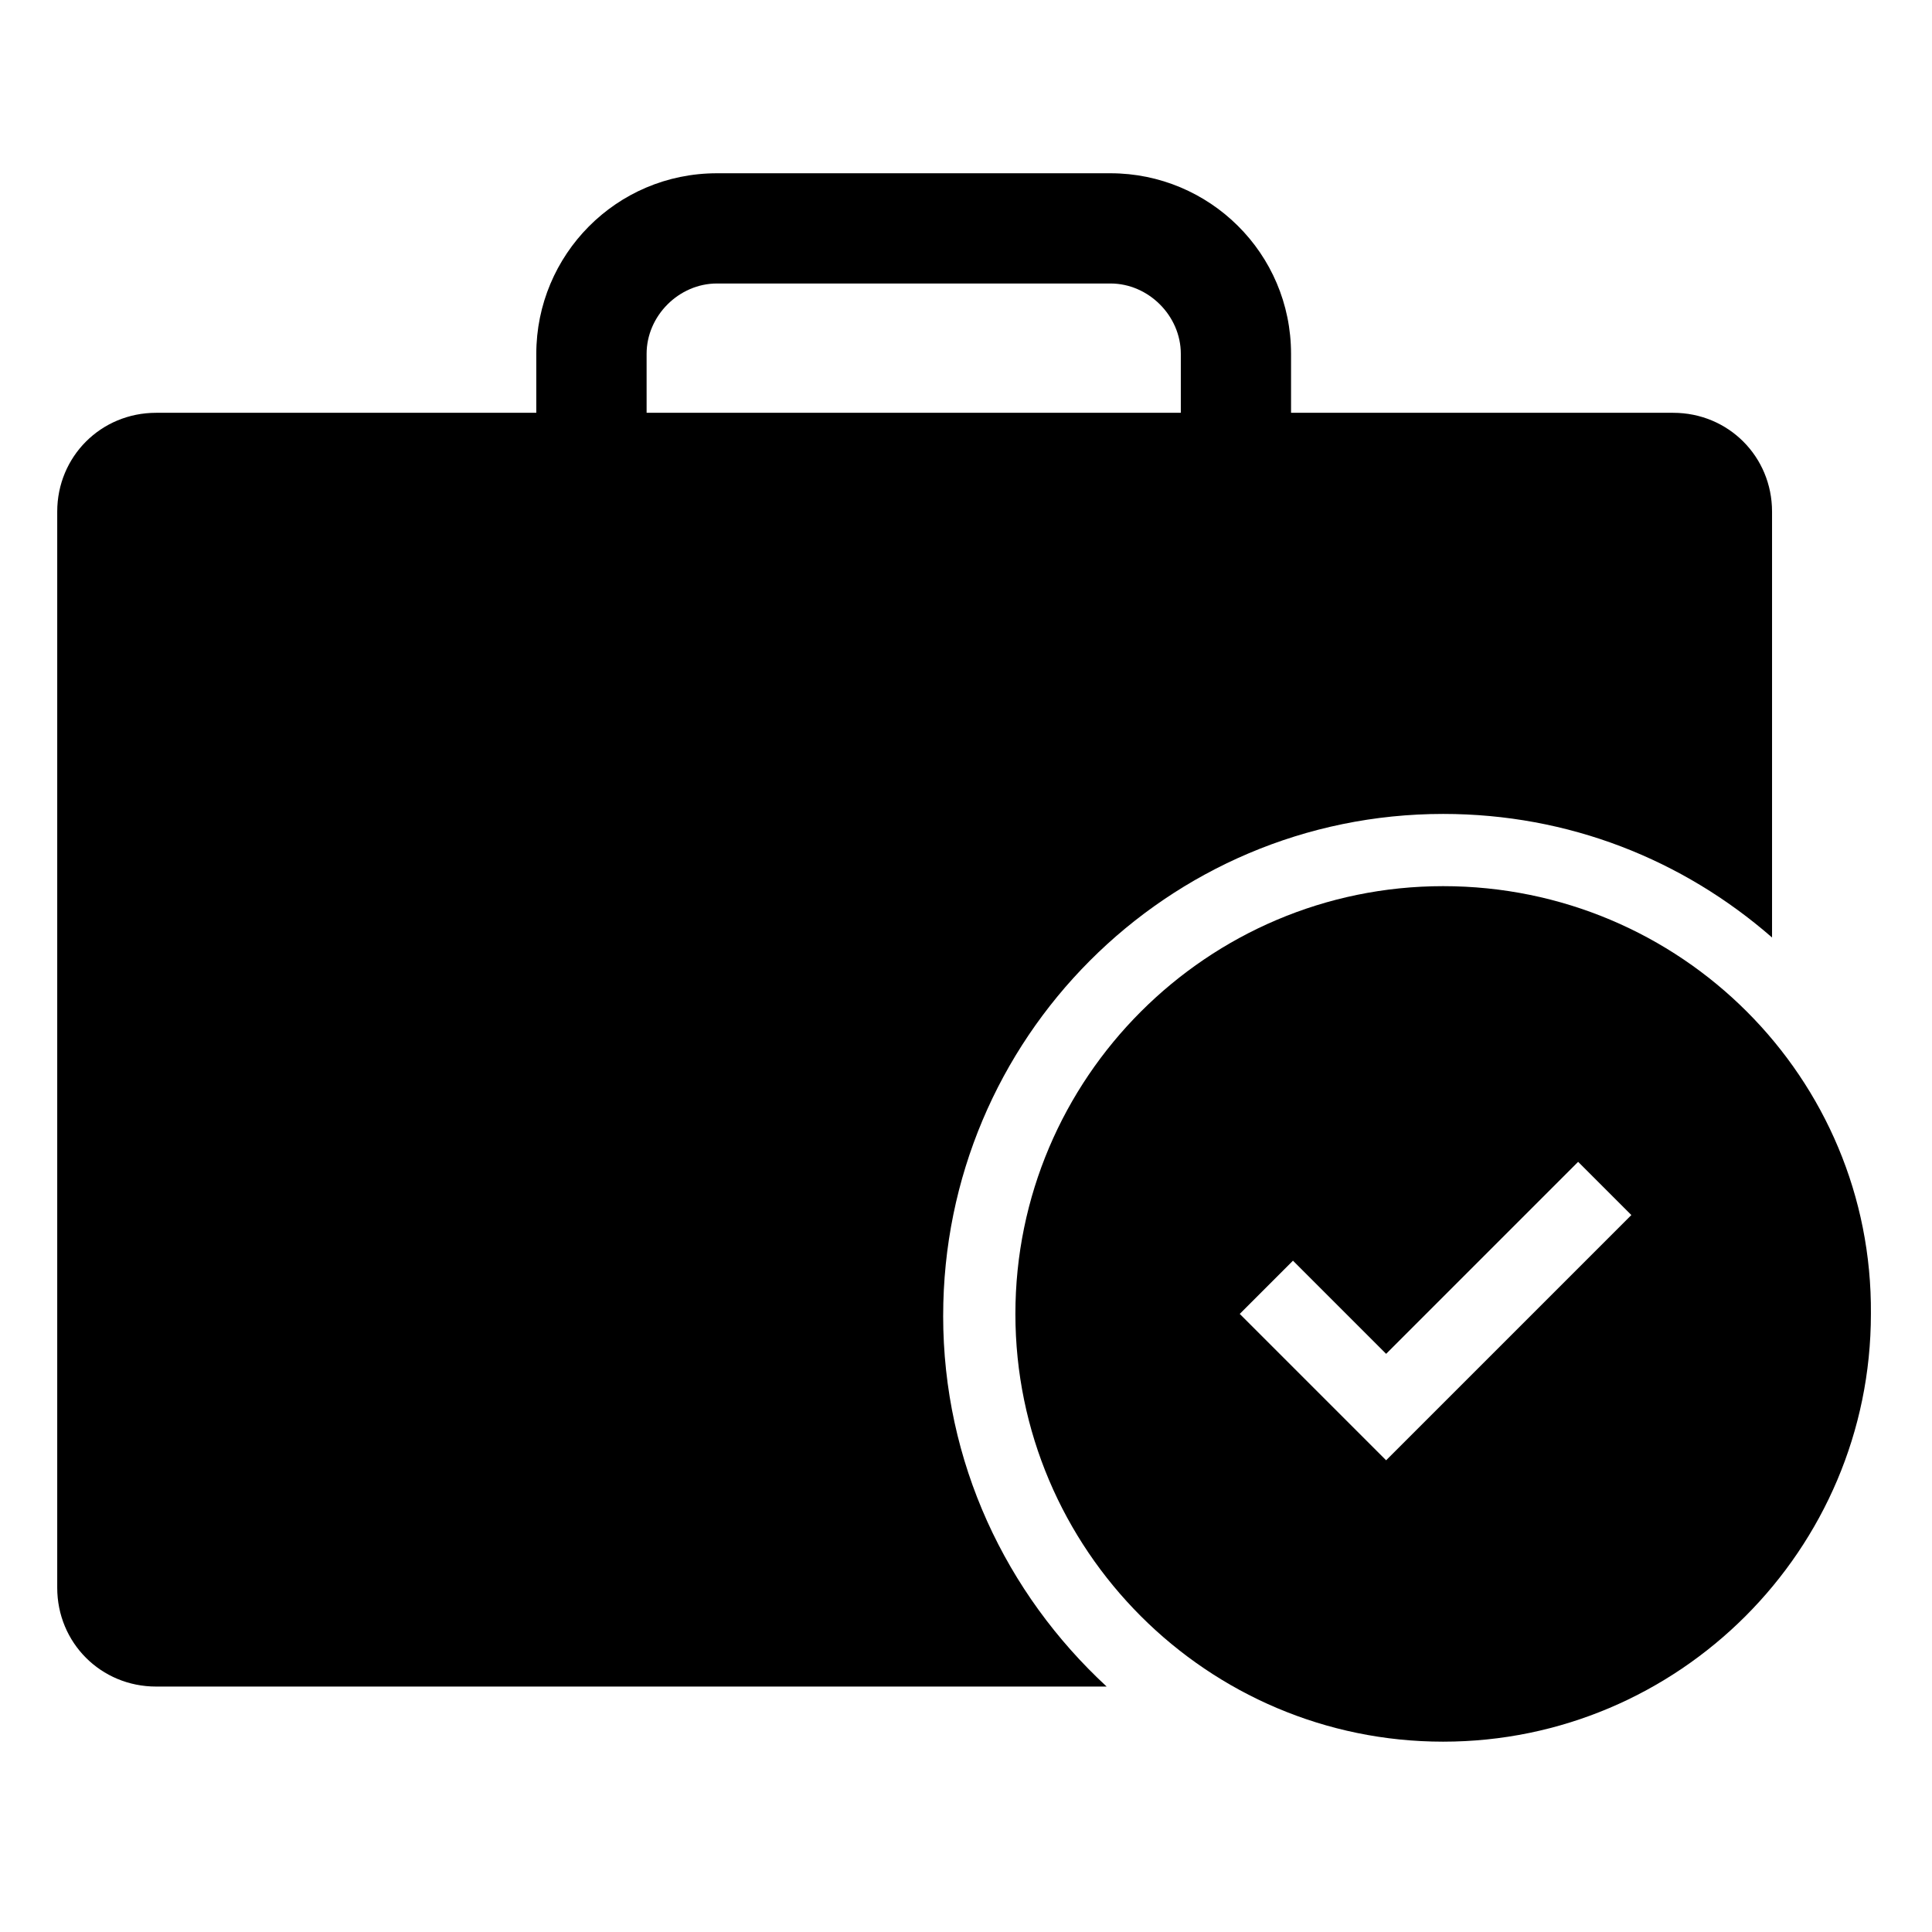
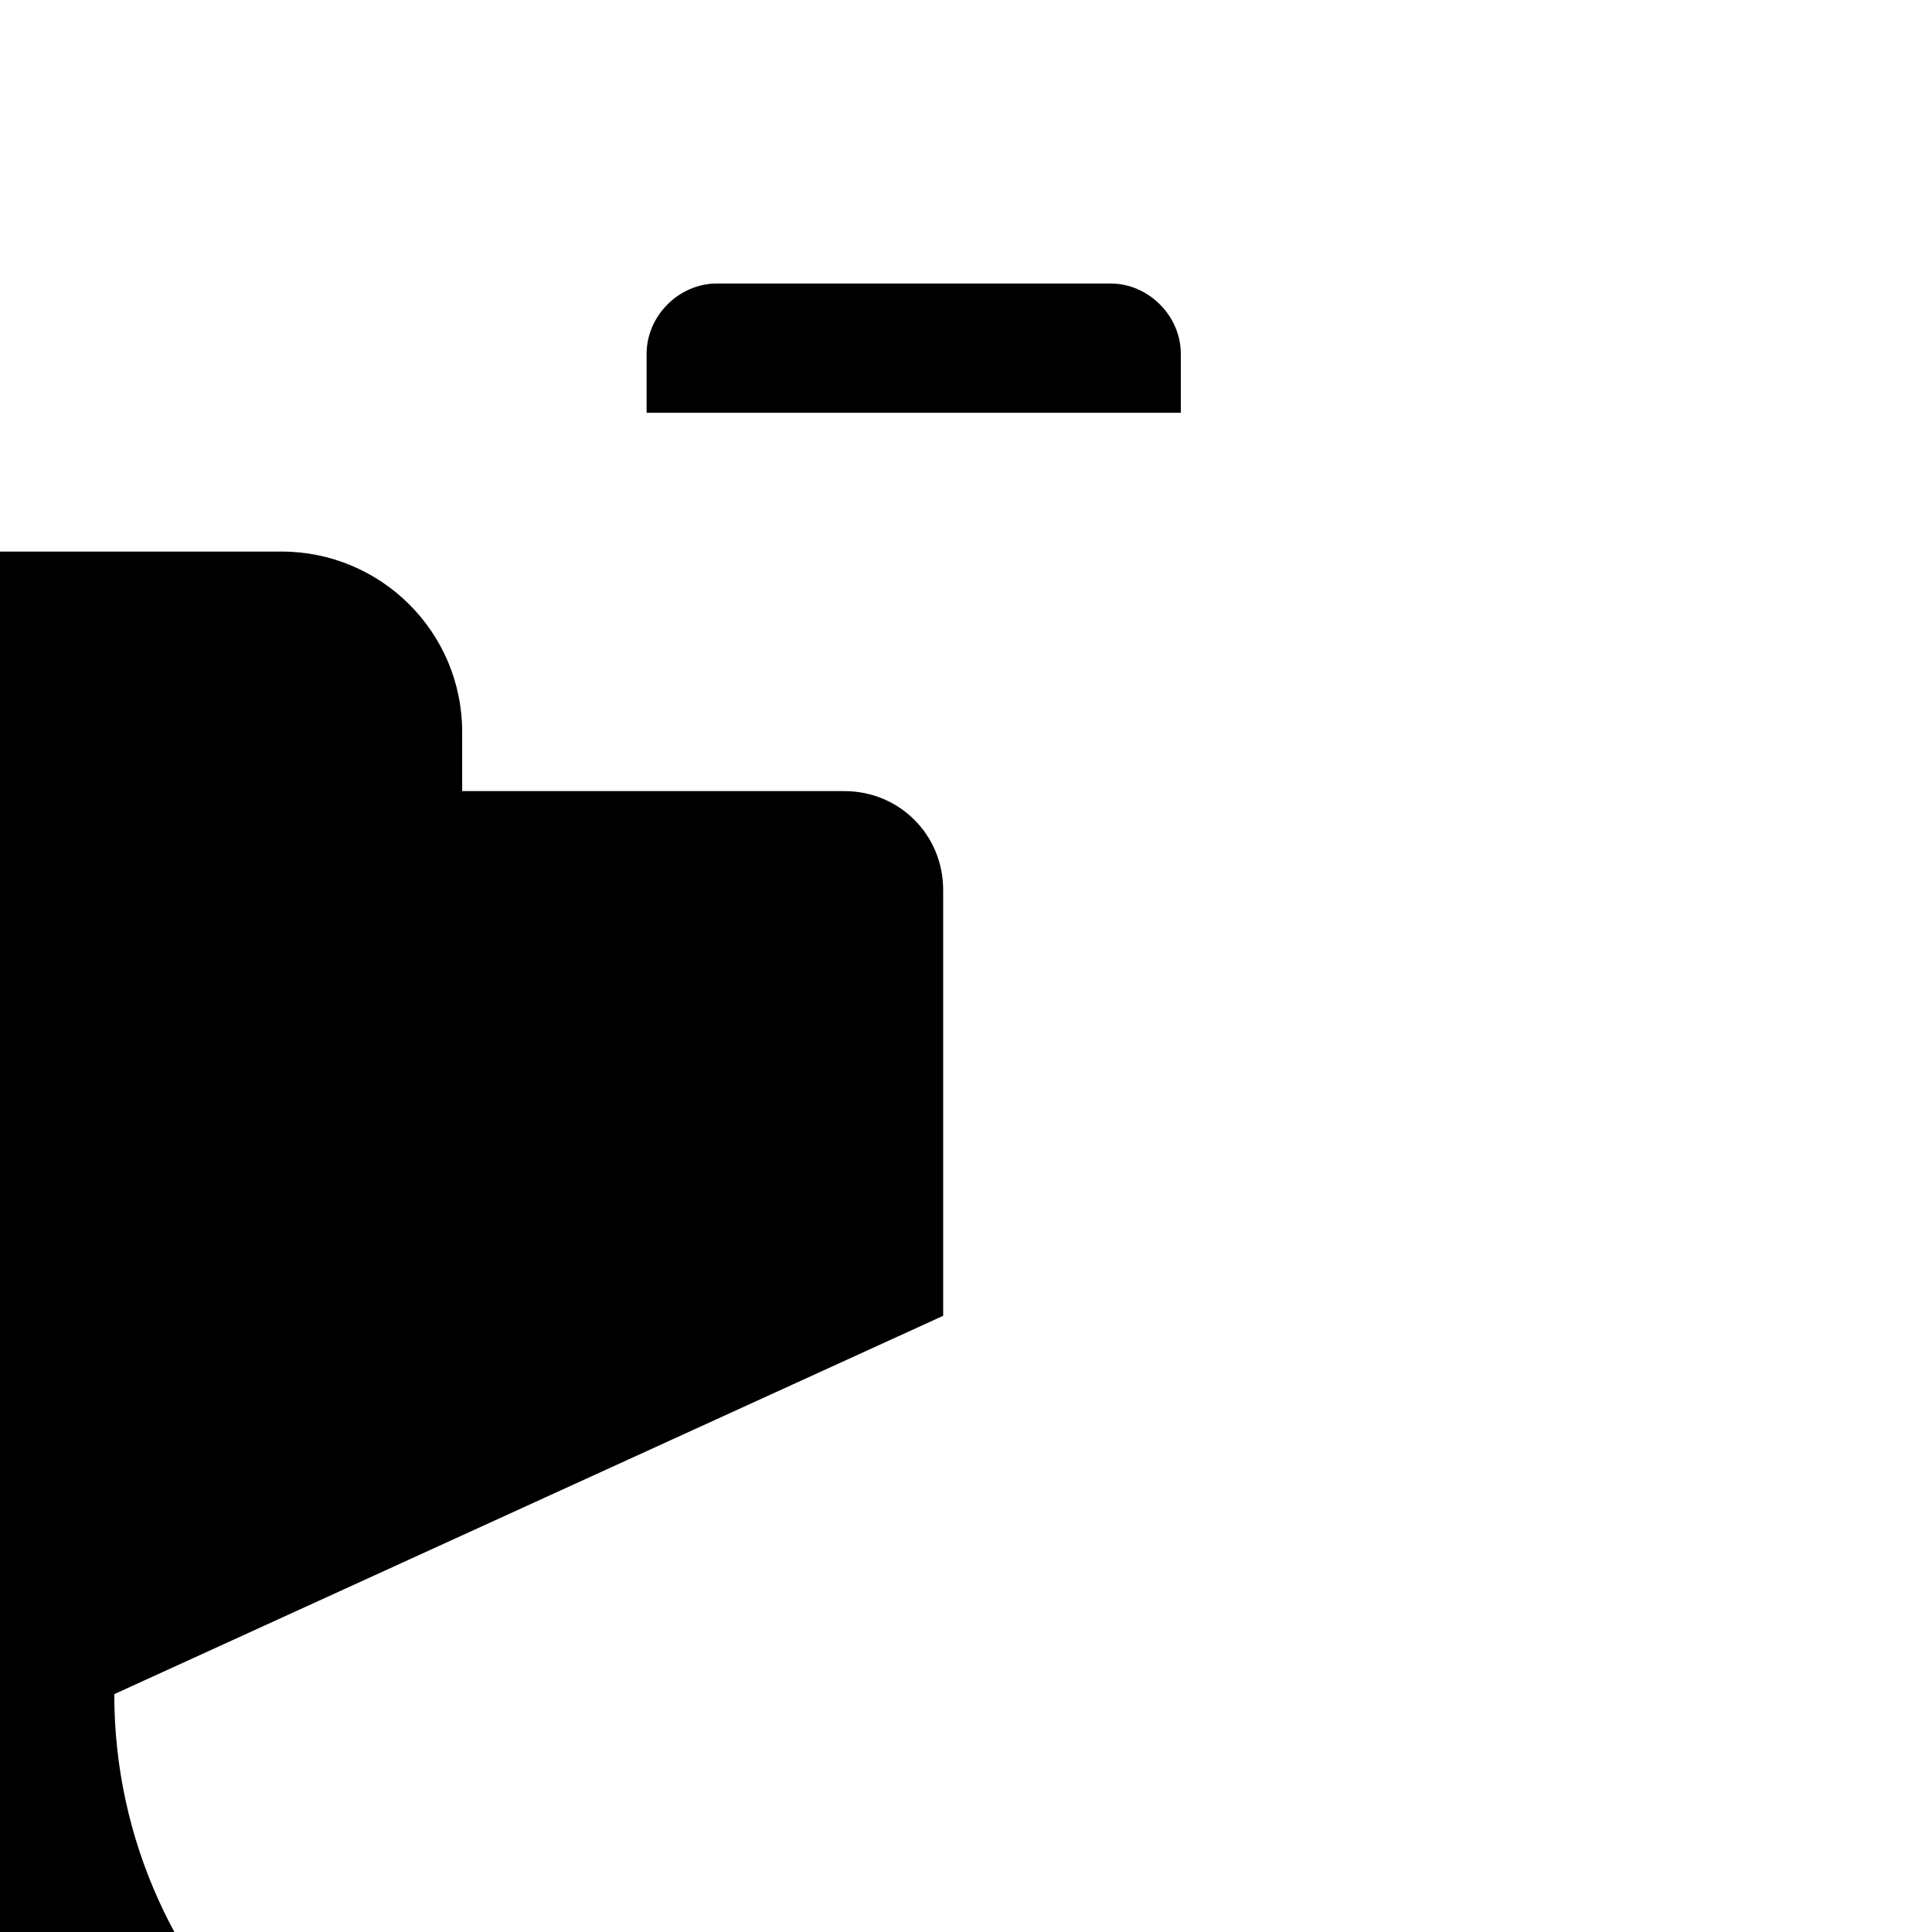
<svg xmlns="http://www.w3.org/2000/svg" fill="#000000" width="800px" height="800px" version="1.1" viewBox="144 144 512 512">
  <g>
-     <path d="m393.95 492.7c0-73.555 59.449-133 132.5-133 33.25 0 63.48 12.09 87.16 32.746v-112.85c0-14.609-11.586-26.199-26.199-26.199h-101.27v-15.617c0-26.703-21.664-47.863-47.863-47.863h-104.29c-26.703 0-47.863 21.664-47.863 47.863v15.617h-100.76c-14.609 0-26.199 11.586-26.199 26.199v285.16c0 14.609 11.586 26.199 26.199 26.199h251.91c-26.703-24.691-43.328-59.453-43.328-98.246zm-78.594-254.93c0-10.078 8.566-18.641 18.641-18.641h104.29c10.078 0 18.641 8.566 18.641 18.641v15.617h-141.57z" />
-     <path d="m526.45 378.84c-62.473 0-113.36 50.883-113.36 113.36 0 62.473 50.883 113.36 113.36 113.36s113.36-50.883 113.36-113.36c0.508-62.473-50.379-113.36-113.36-113.36zm-15.113 152.15-38.793-38.793 14.105-14.105 24.688 24.688 50.883-50.883 14.105 14.105z" />
+     <path d="m393.95 492.7v-112.85c0-14.609-11.586-26.199-26.199-26.199h-101.27v-15.617c0-26.703-21.664-47.863-47.863-47.863h-104.29c-26.703 0-47.863 21.664-47.863 47.863v15.617h-100.76c-14.609 0-26.199 11.586-26.199 26.199v285.16c0 14.609 11.586 26.199 26.199 26.199h251.91c-26.703-24.691-43.328-59.453-43.328-98.246zm-78.594-254.93c0-10.078 8.566-18.641 18.641-18.641h104.29c10.078 0 18.641 8.566 18.641 18.641v15.617h-141.57z" />
  </g>
</svg>